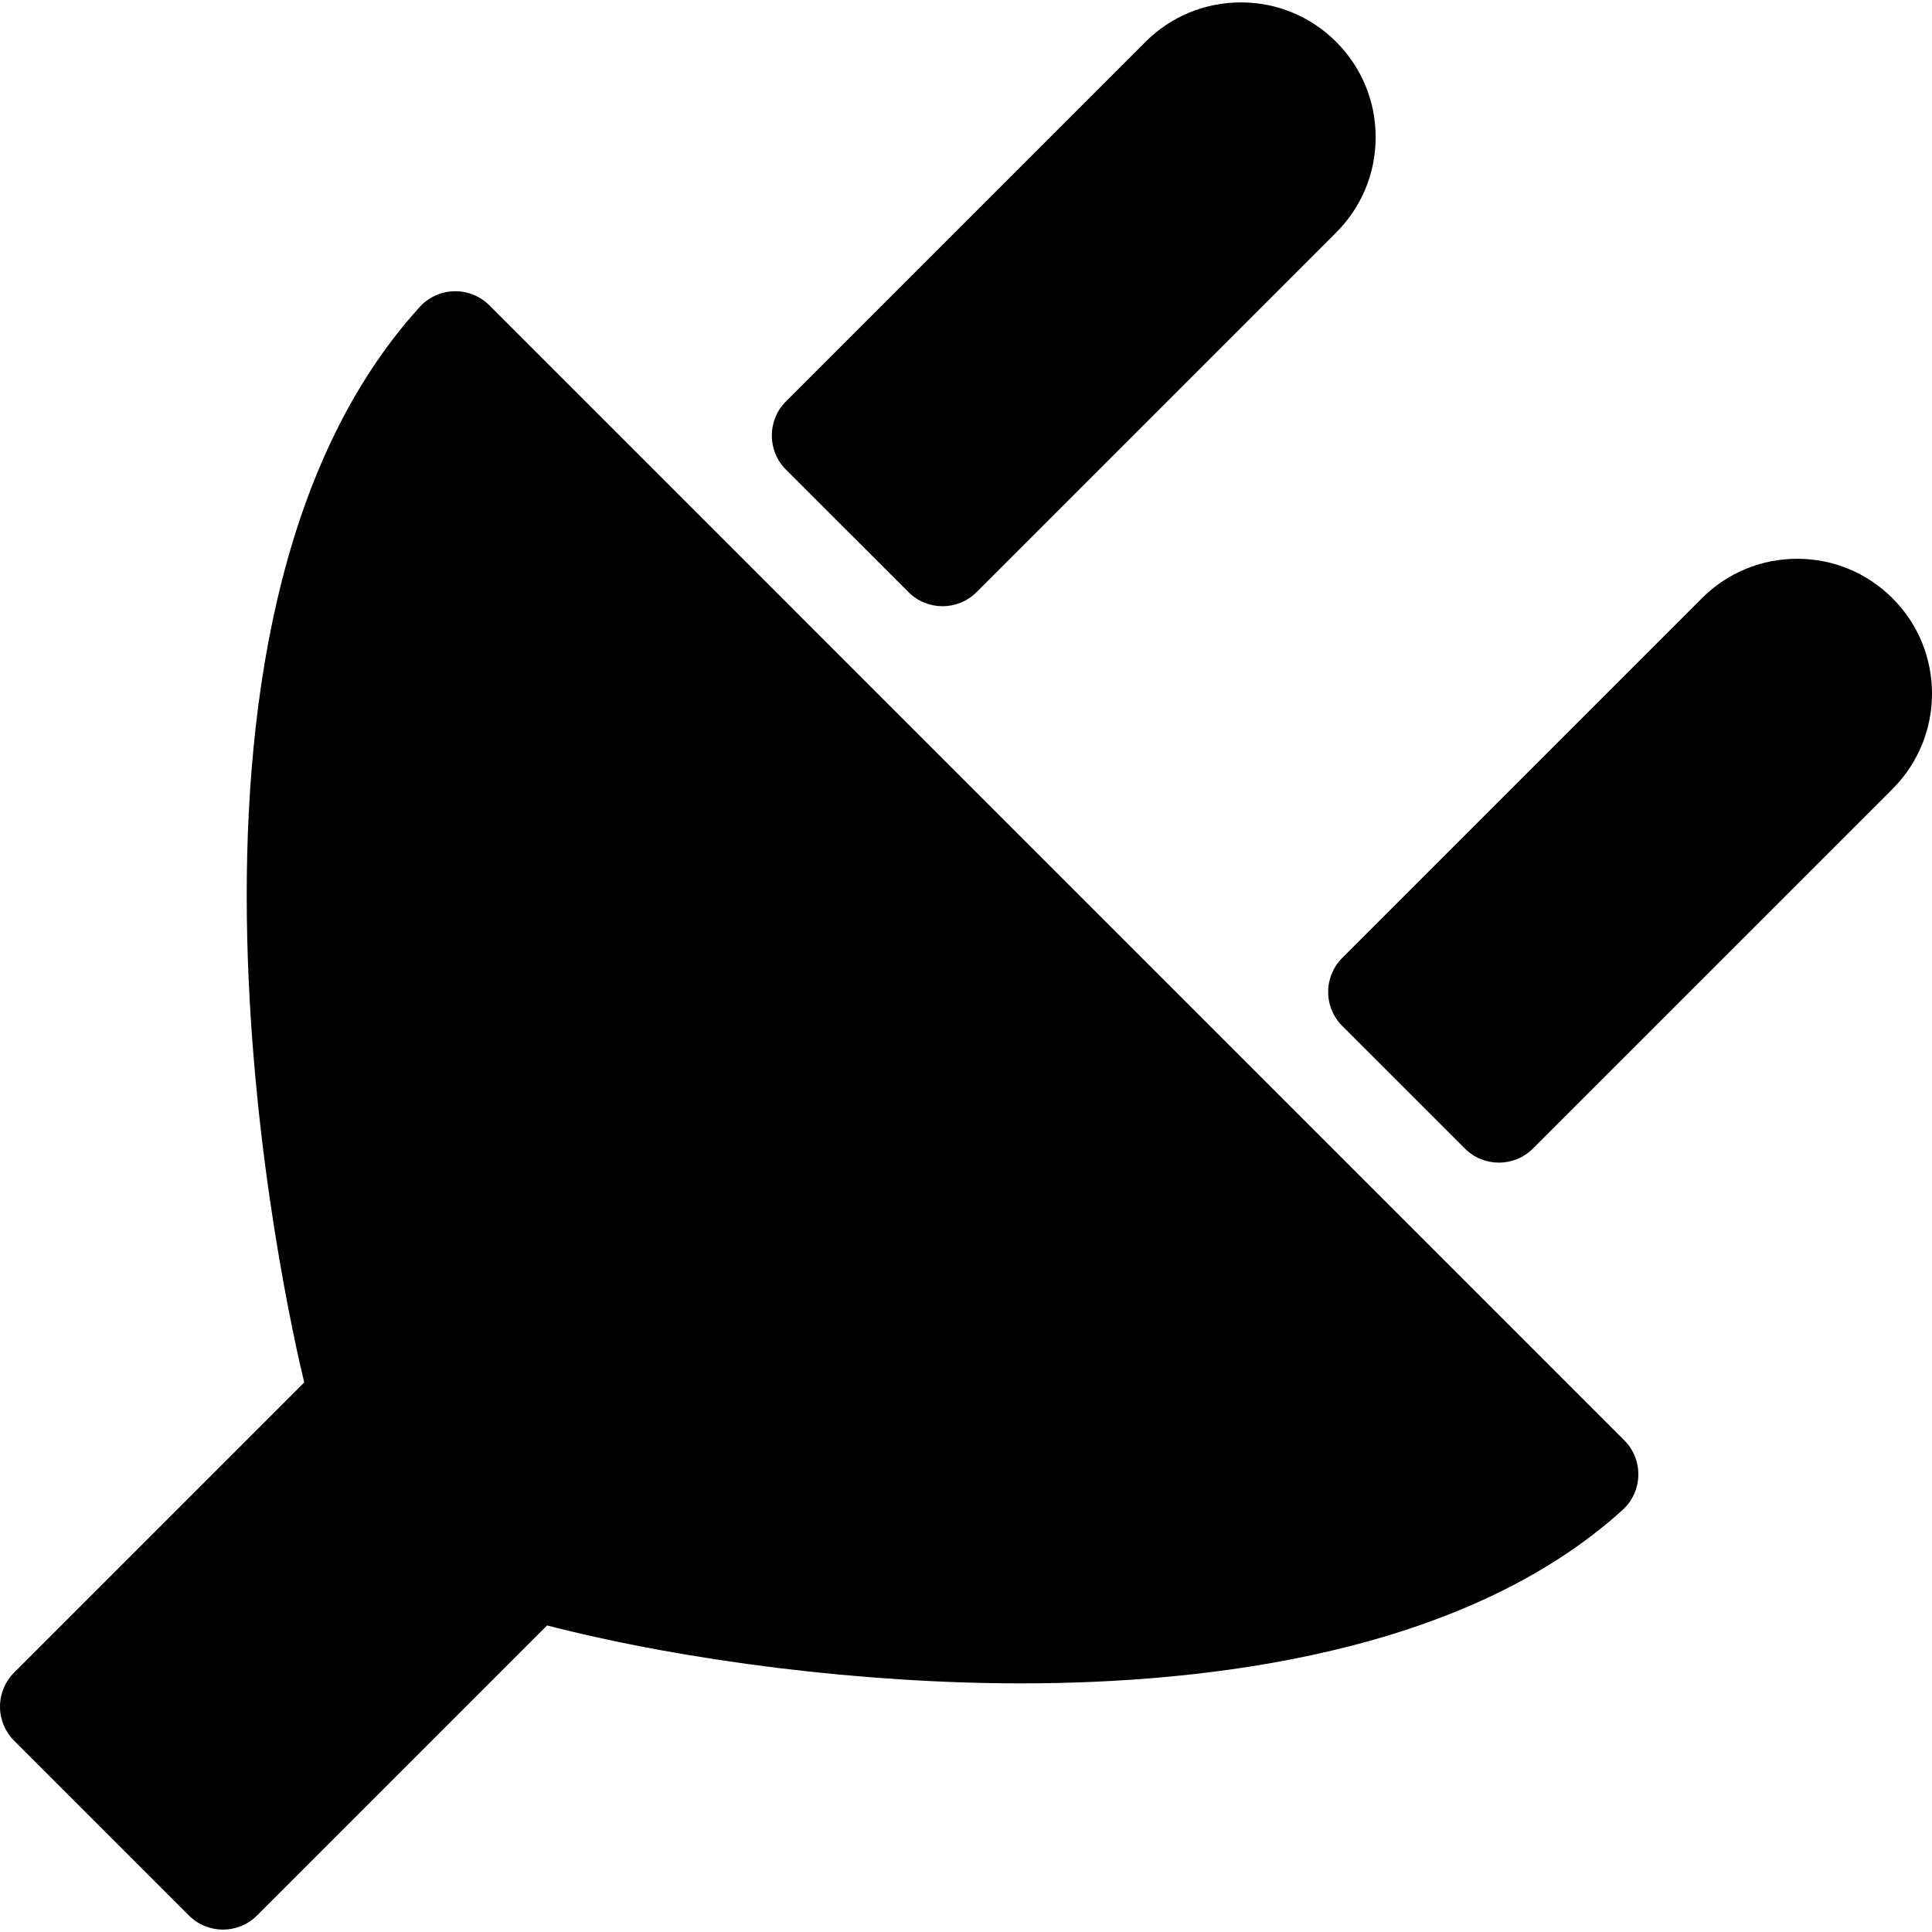
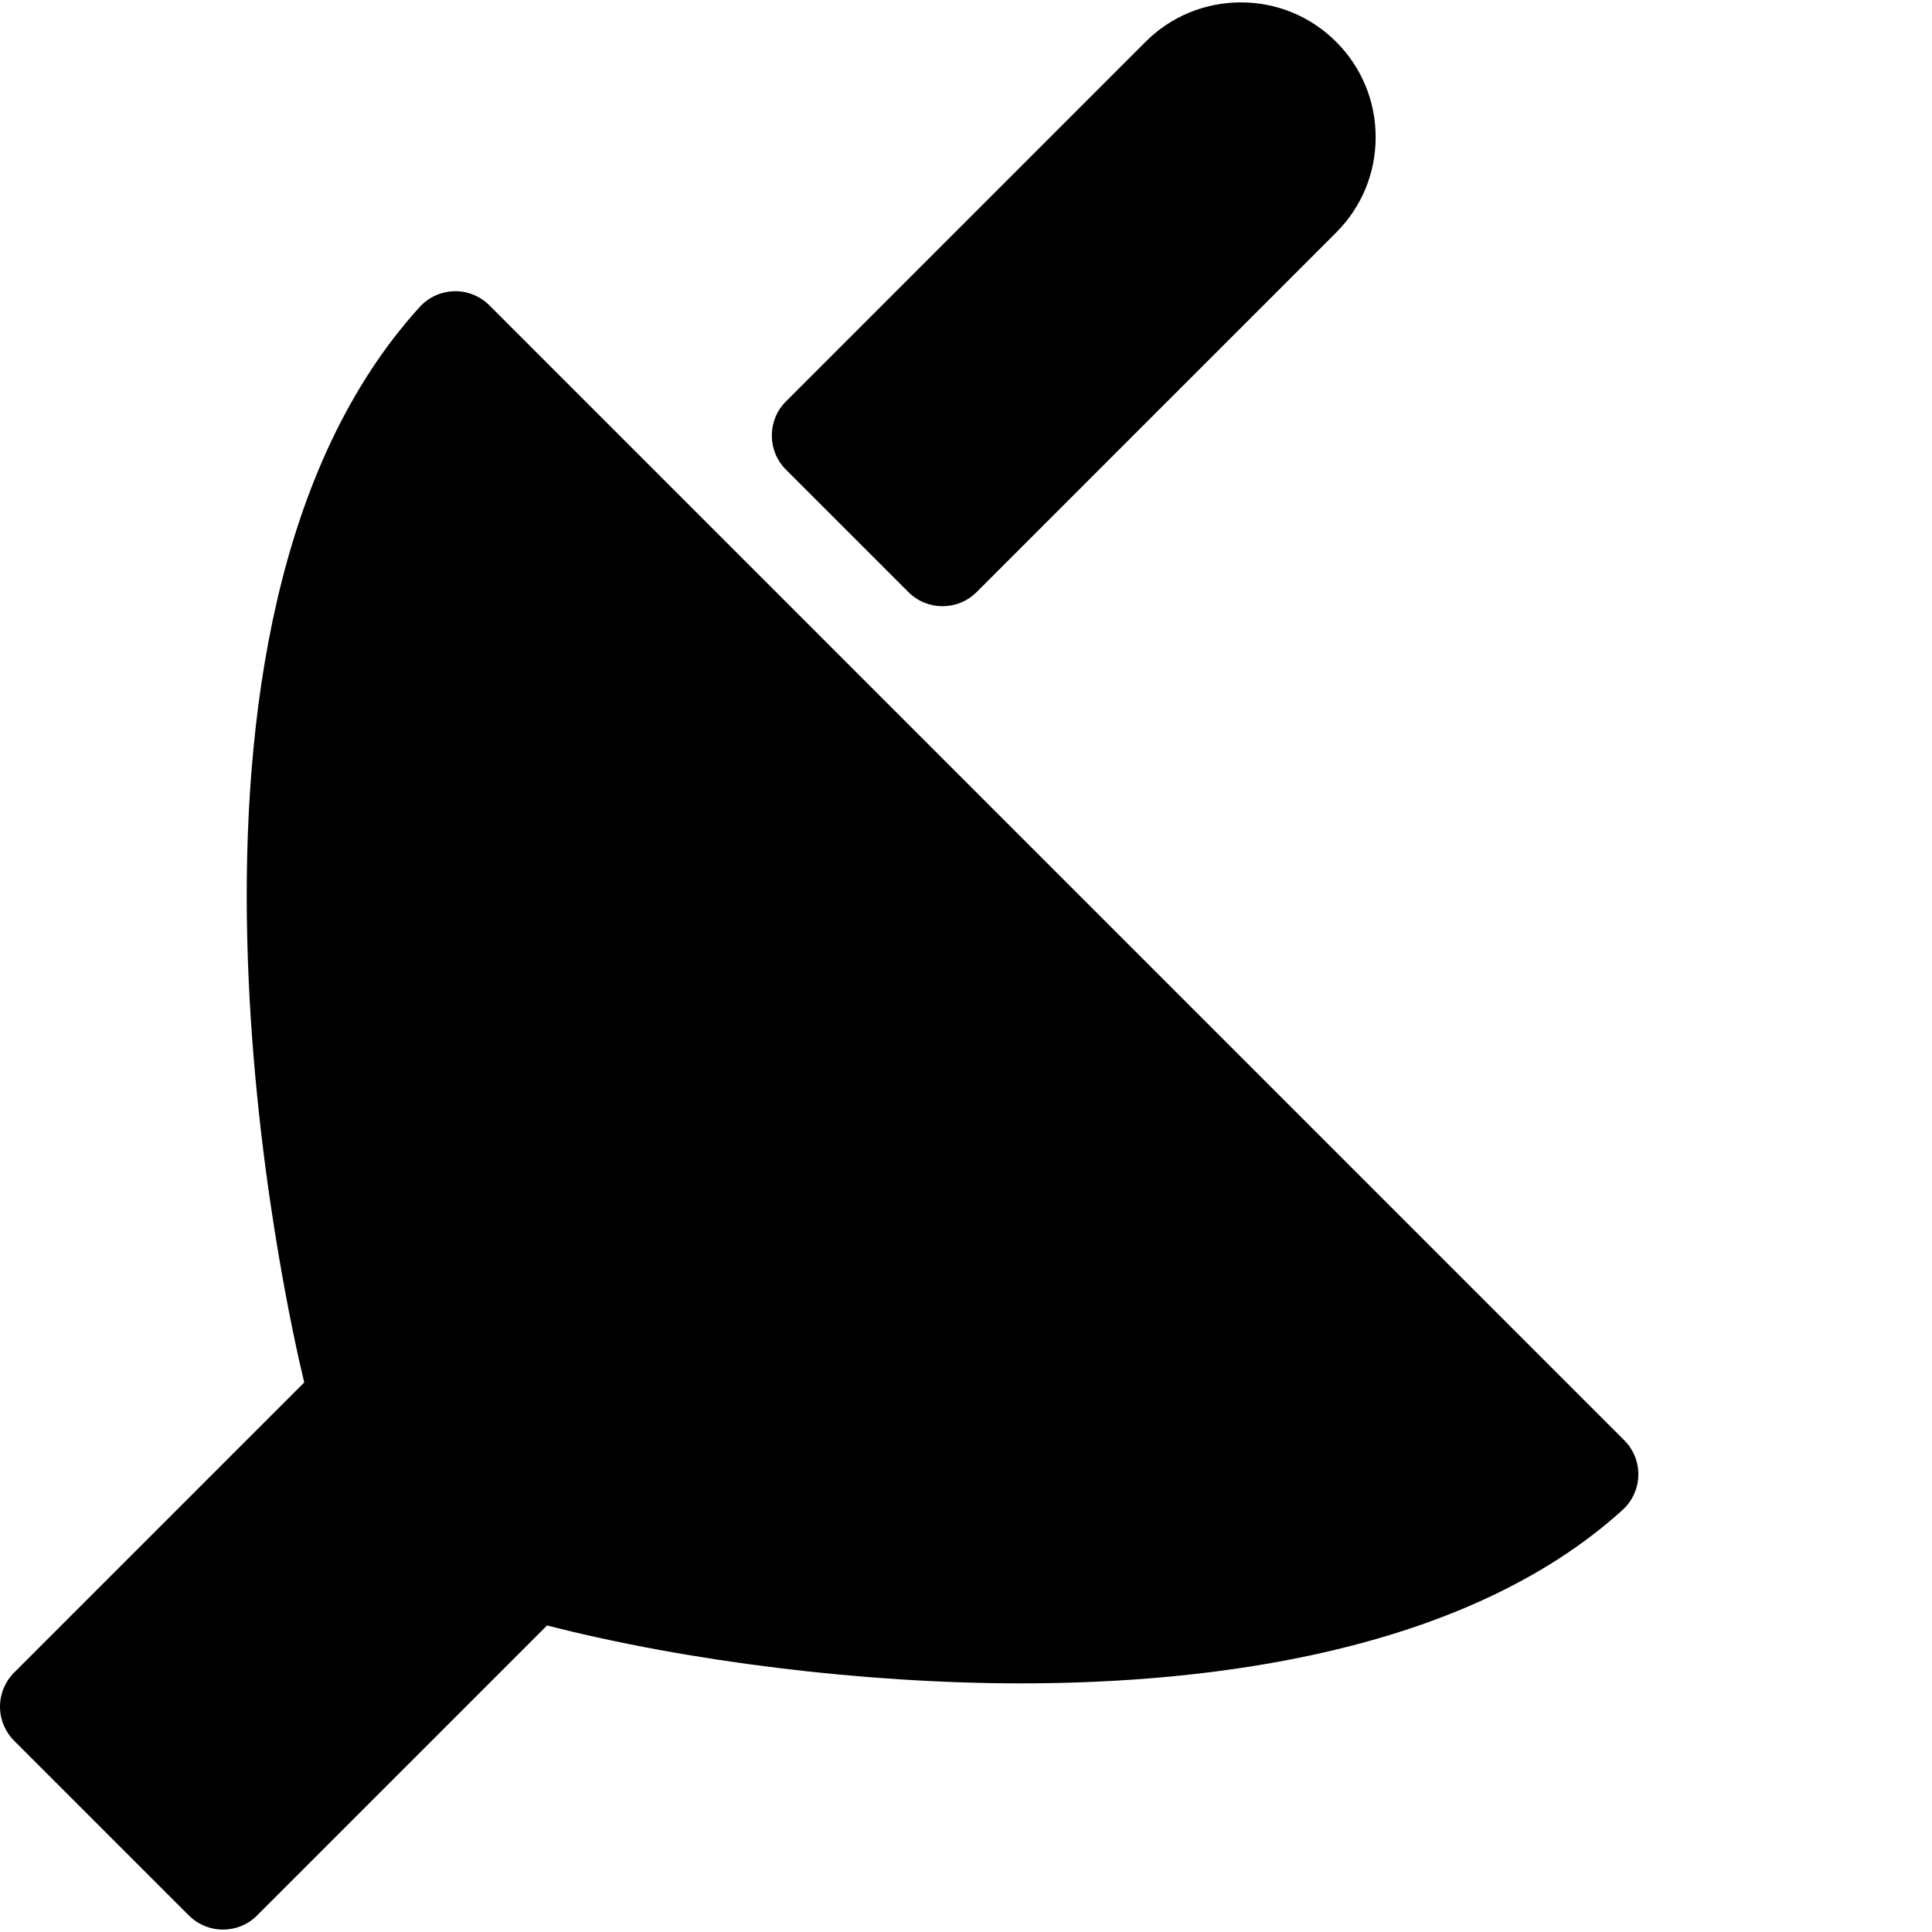
<svg xmlns="http://www.w3.org/2000/svg" version="1.1" id="Capa_1" x="0px" y="0px" width="99.012px" height="99.012px" viewBox="0 0 99.012 99.012" style="enable-background:new 0 0 99.012 99.012;" xml:space="preserve">
  <g>
    <g>
      <path d="M25.08,15.648c-0.478-0.478-1.135-0.742-1.805-0.723c-0.675,0.017-1.314,0.309-1.768,0.808    c-14.829,16.325-6.762,51.623-5.916,55.115L0.723,85.717C0.26,86.18,0,86.808,0,87.463c0,0.654,0.26,1.283,0.723,1.746    l8.958,8.957c0.482,0.48,1.114,0.723,1.746,0.723c0.631,0,1.264-0.24,1.745-0.723l14.865-14.864    c7.237,1.859,16.289,2.968,24.28,2.968c9.599,0,22.739-1.543,30.836-8.886c0.5-0.454,0.793-1.093,0.809-1.769    c0.018-0.676-0.245-1.328-0.723-1.805L25.08,15.648z" />
      <path d="M46.557,30.345c0.482,0.482,1.114,0.723,1.746,0.723c0.632,0,1.264-0.241,1.746-0.724l18.428-18.428    c1.305-1.305,2.023-3.04,2.023-4.885c0-1.846-0.719-3.582-2.023-4.886c-1.305-1.305-3.039-2.022-4.885-2.022    c-1.845,0-3.581,0.718-4.887,2.022L40.277,20.574c-0.964,0.964-0.964,2.527,0,3.492L46.557,30.345z" />
-       <path d="M96.99,30.661c-1.305-1.305-3.039-2.024-4.885-2.024c-1.847,0-3.582,0.718-4.886,2.023L68.79,49.089    c-0.464,0.463-0.724,1.091-0.724,1.746s0.26,1.282,0.724,1.746l6.28,6.278c0.481,0.482,1.113,0.724,1.746,0.724    c0.631,0,1.264-0.241,1.746-0.724l18.43-18.429C99.686,37.735,99.686,33.353,96.99,30.661z" />
    </g>
  </g>
  <g>
</g>
  <g>
</g>
  <g>
</g>
  <g>
</g>
  <g>
</g>
  <g>
</g>
  <g>
</g>
  <g>
</g>
  <g>
</g>
  <g>
</g>
  <g>
</g>
  <g>
</g>
  <g>
</g>
  <g>
</g>
  <g>
</g>
</svg>